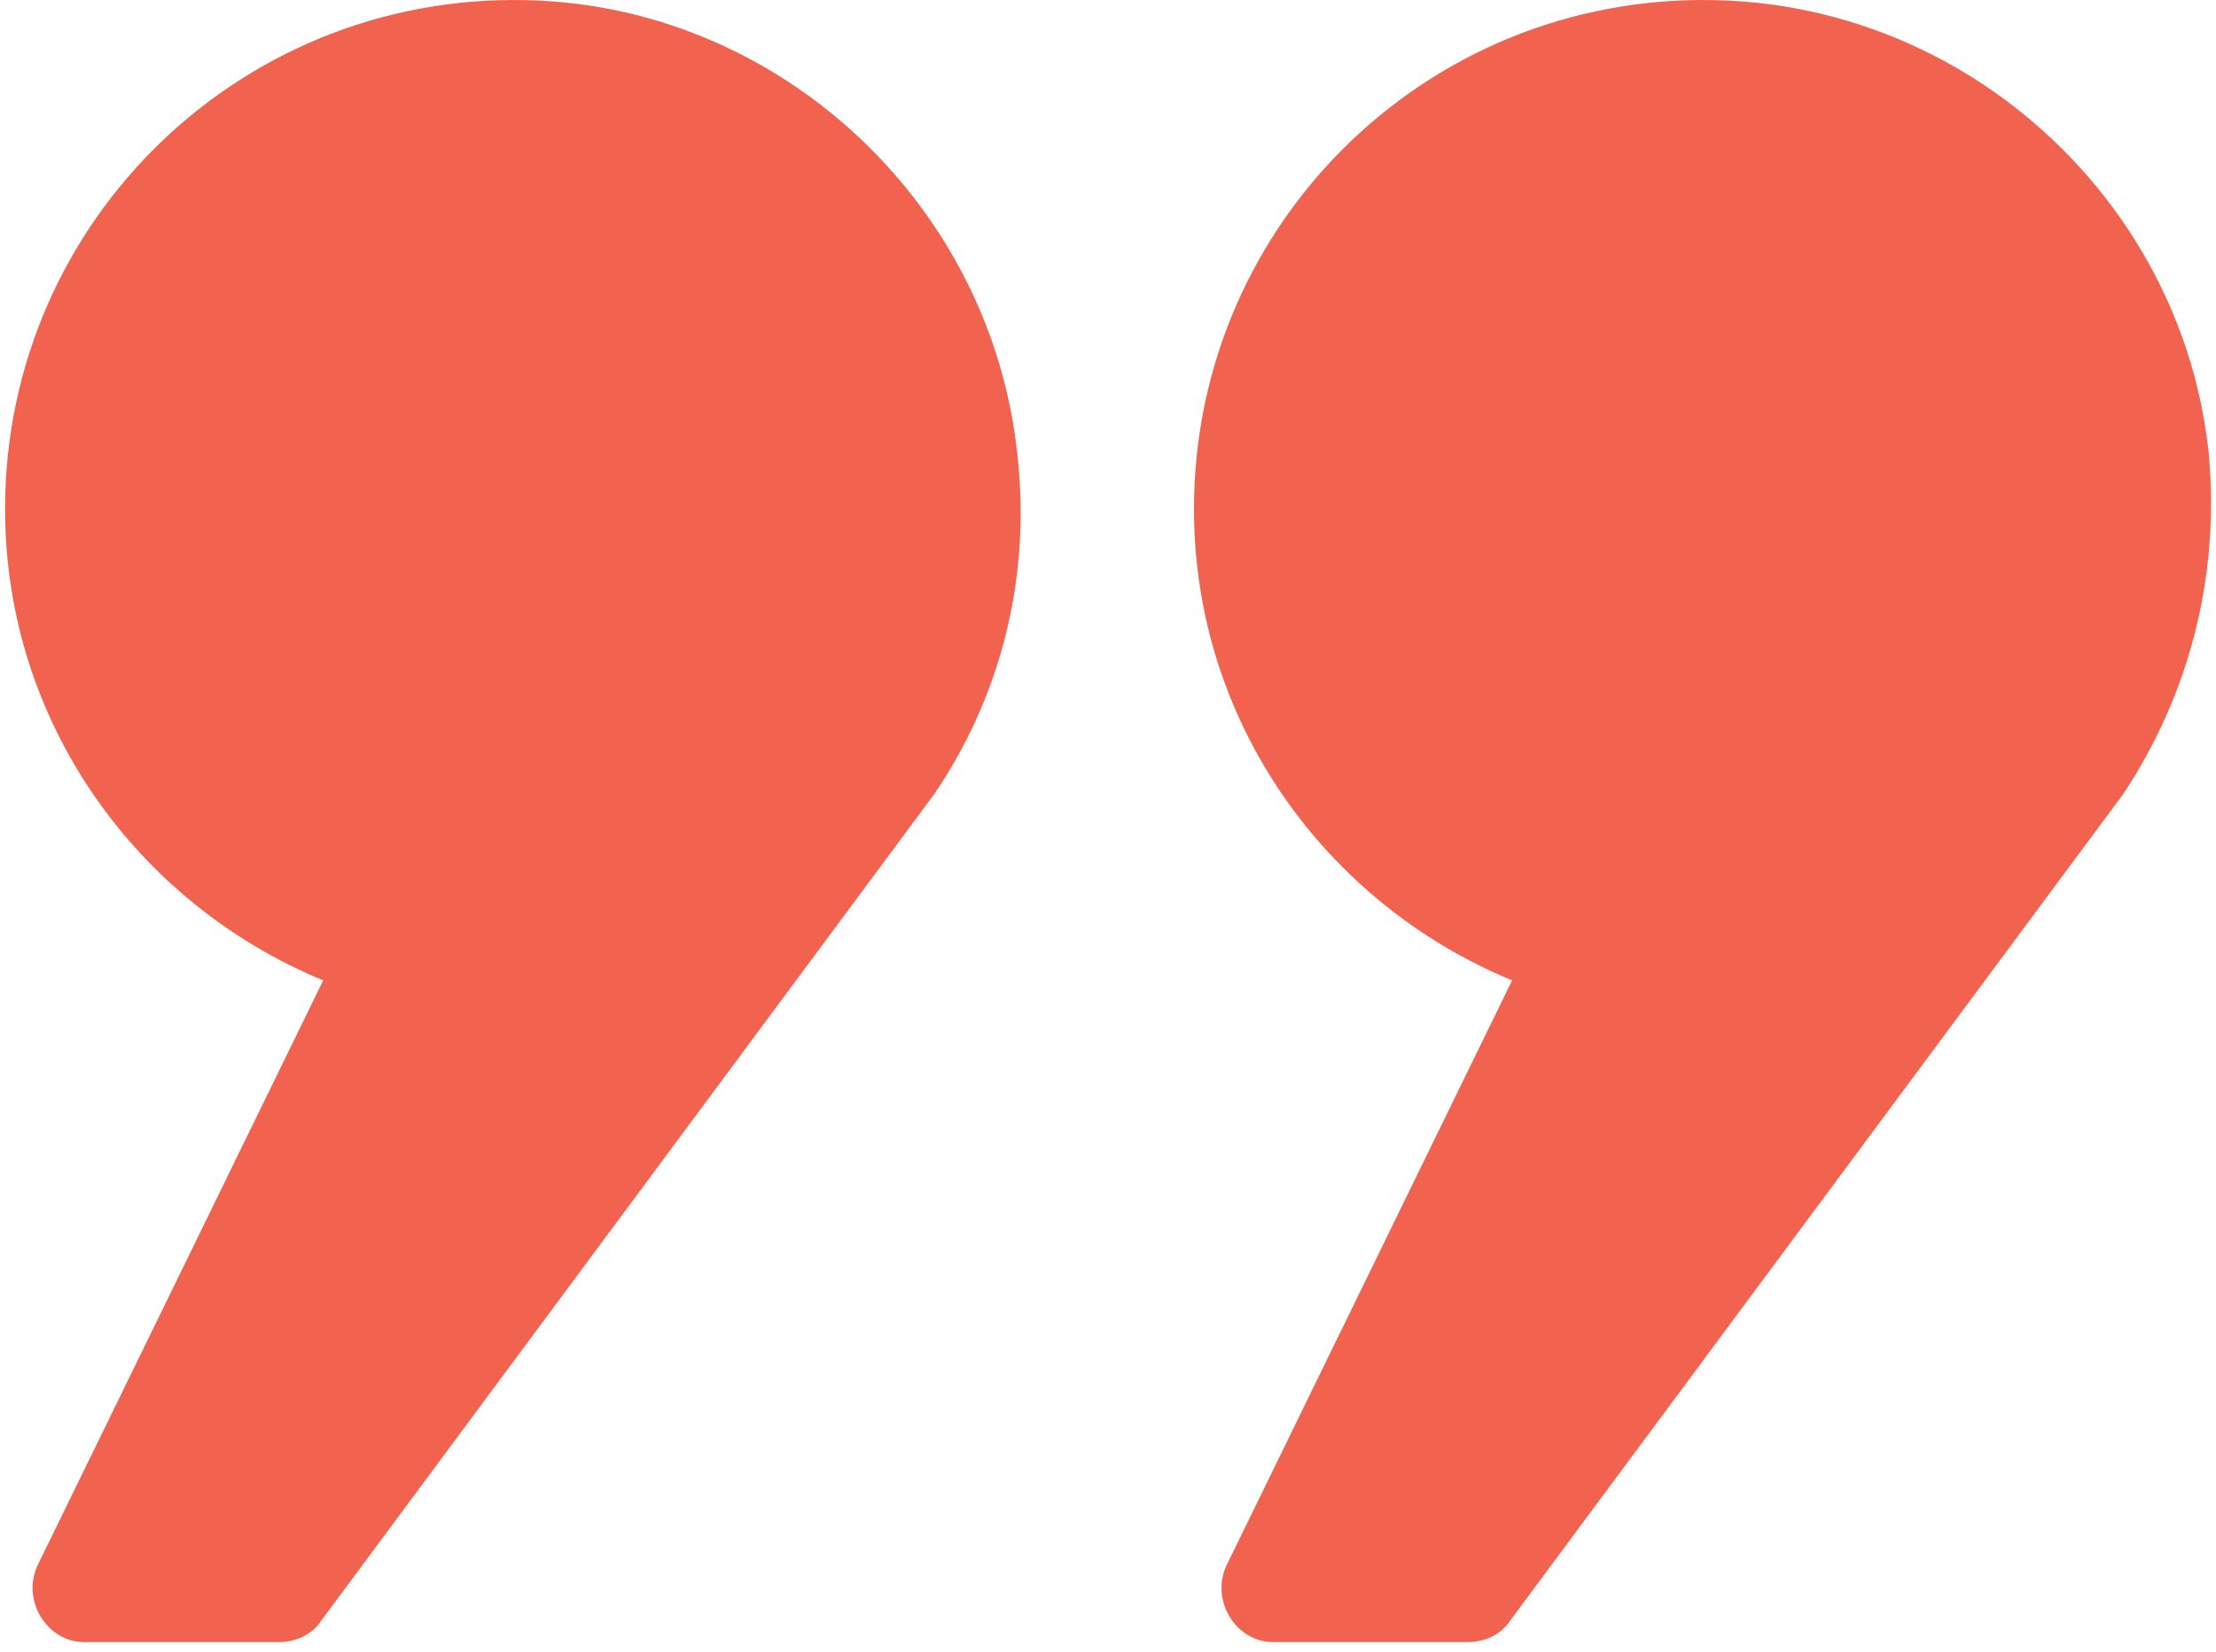
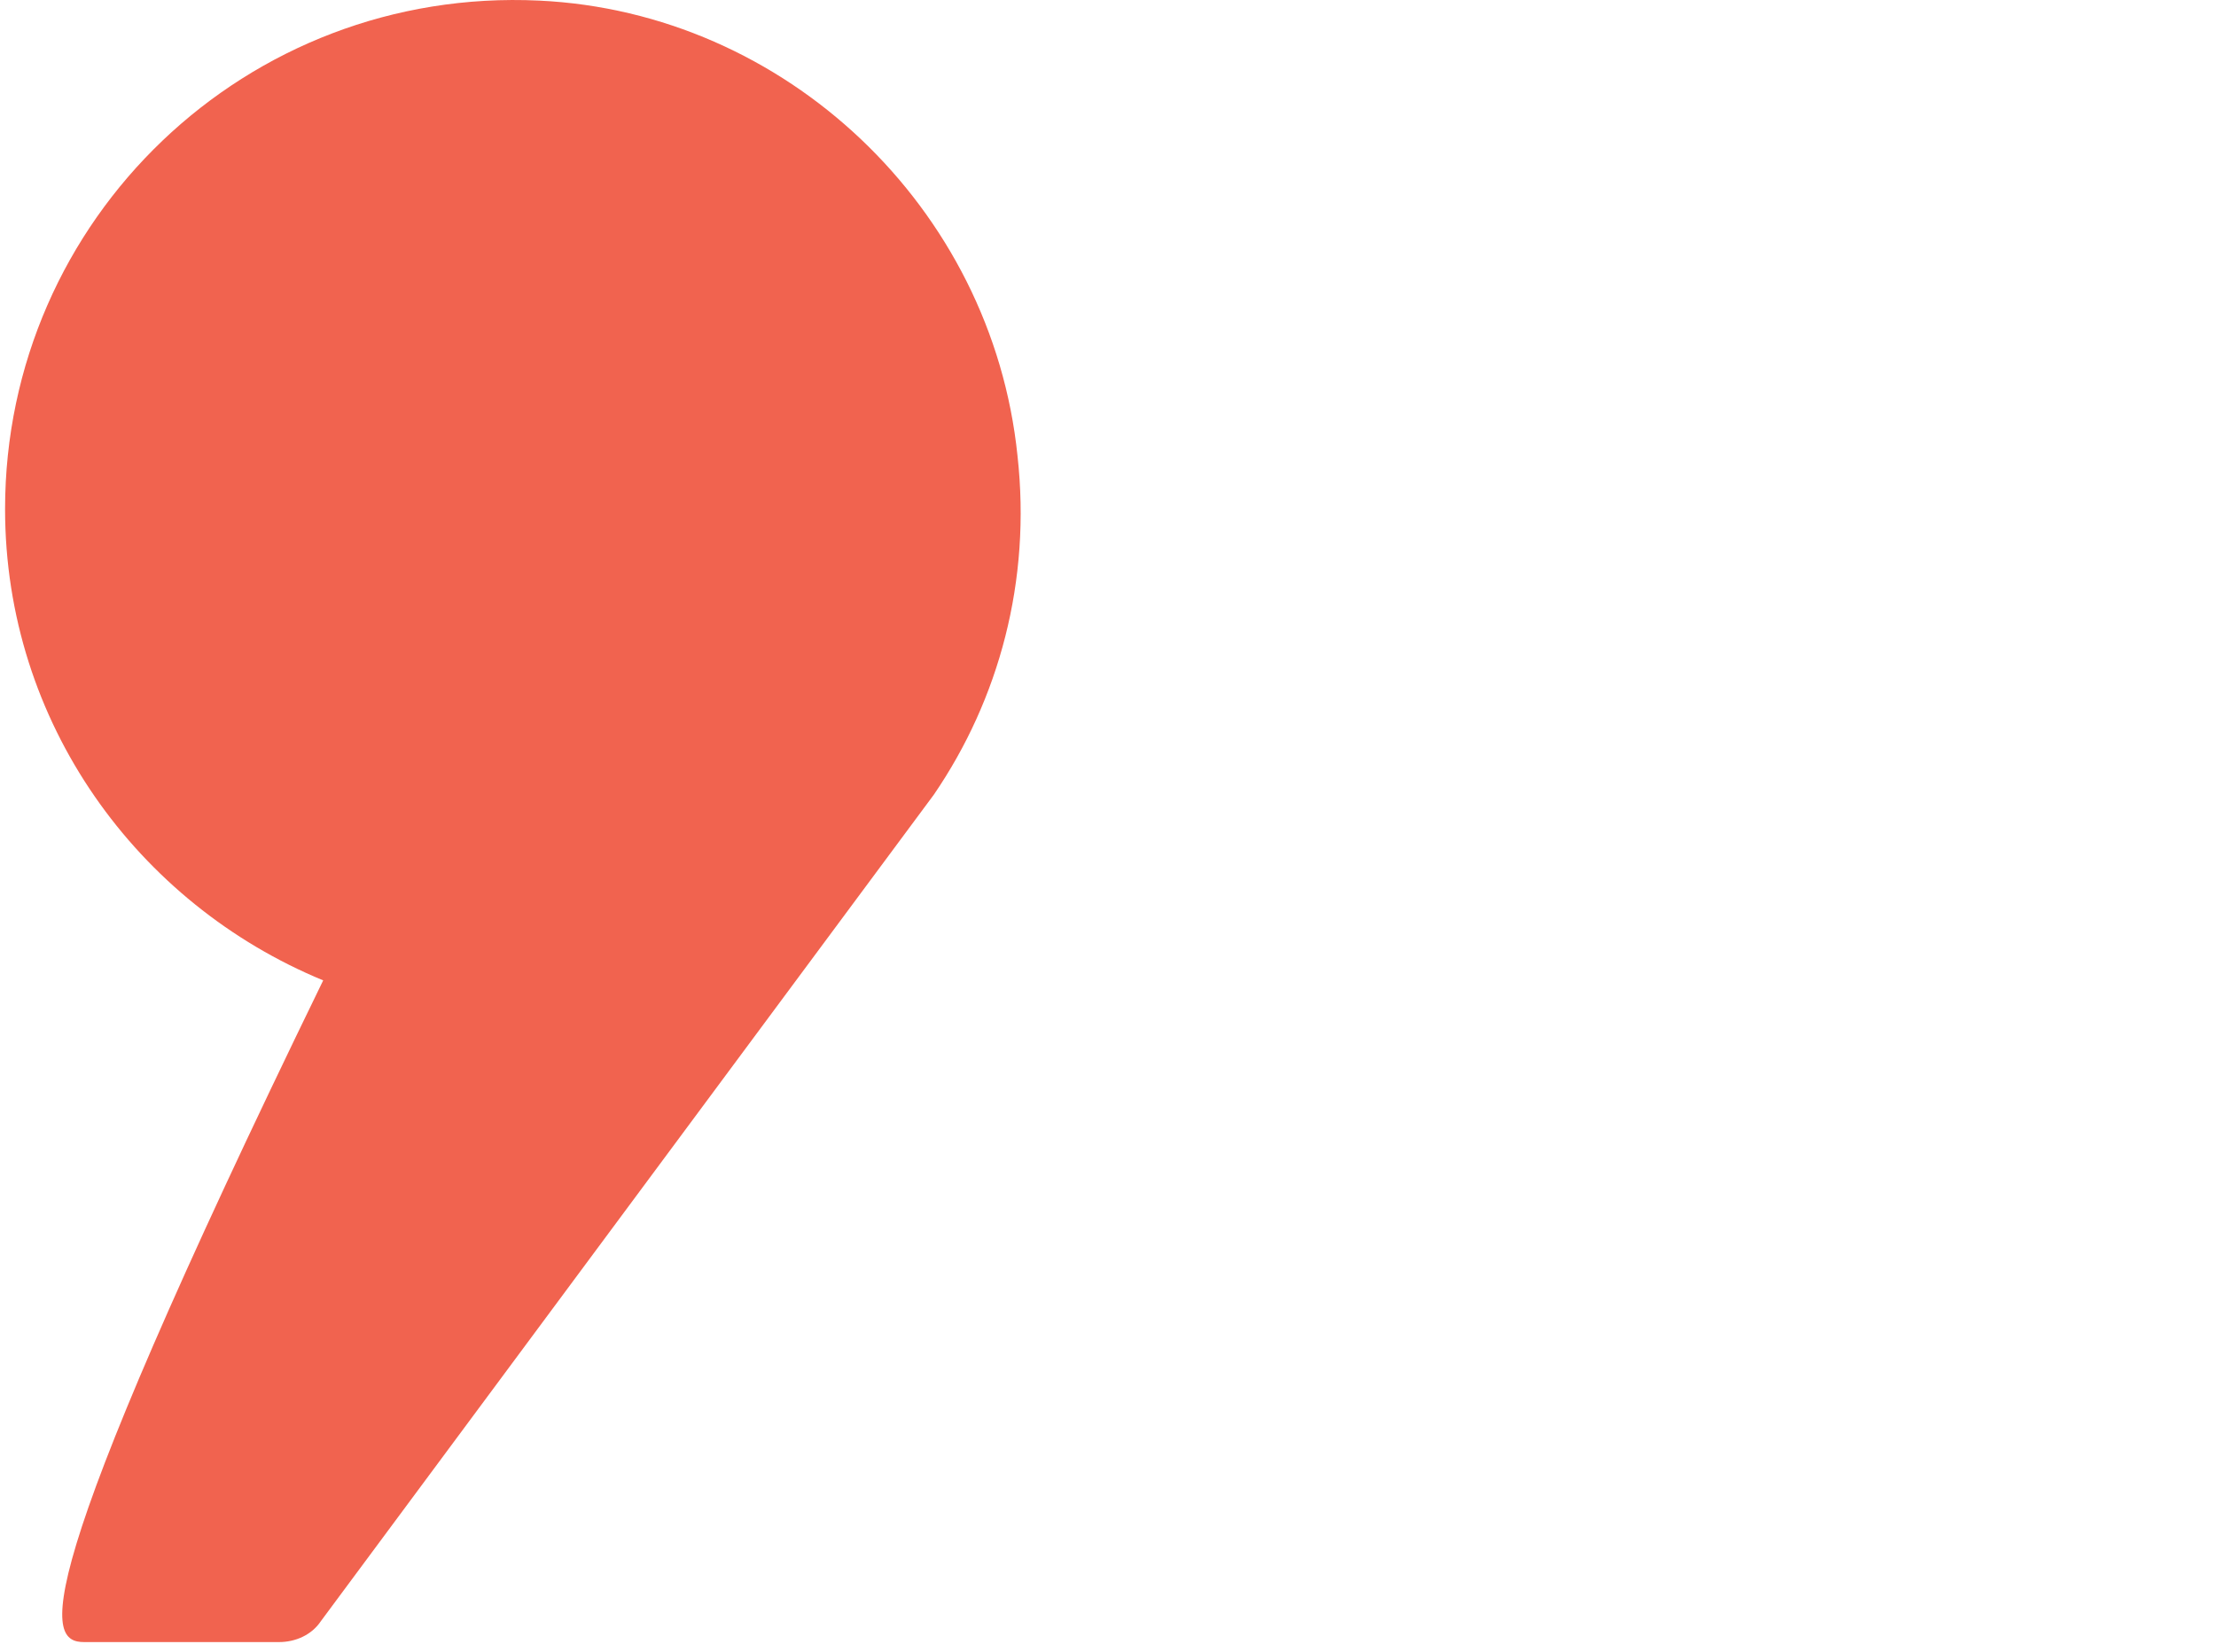
<svg xmlns="http://www.w3.org/2000/svg" width="59" height="44" viewBox="0 0 59 44" fill="none">
-   <path d="M58.806 12.072C58.126 5.518 52.624 0.325 46.009 0.016C38.219 -0.355 31.789 5.827 31.789 13.555C31.789 19.243 35.313 24.066 40.259 26.106L32.655 41.685C32.222 42.613 32.902 43.726 33.891 43.726H39.084C39.517 43.726 39.95 43.54 40.197 43.169L56.519 21.16C58.25 18.563 59.115 15.41 58.806 12.072Z" fill="#F1634F" />
-   <path d="M14.354 0.016C6.564 -0.355 0.135 5.827 0.135 13.555C0.135 19.243 3.659 24.066 8.605 26.106L1 41.685C0.568 42.613 1.248 43.726 2.237 43.726H7.43C7.863 43.726 8.296 43.54 8.543 43.169L24.864 21.16C26.596 18.625 27.461 15.472 27.09 12.133C26.41 5.518 20.908 0.325 14.354 0.016Z" fill="#F1634F" />
+   <path d="M14.354 0.016C6.564 -0.355 0.135 5.827 0.135 13.555C0.135 19.243 3.659 24.066 8.605 26.106C0.568 42.613 1.248 43.726 2.237 43.726H7.43C7.863 43.726 8.296 43.54 8.543 43.169L24.864 21.16C26.596 18.625 27.461 15.472 27.09 12.133C26.41 5.518 20.908 0.325 14.354 0.016Z" fill="#F1634F" />
</svg>